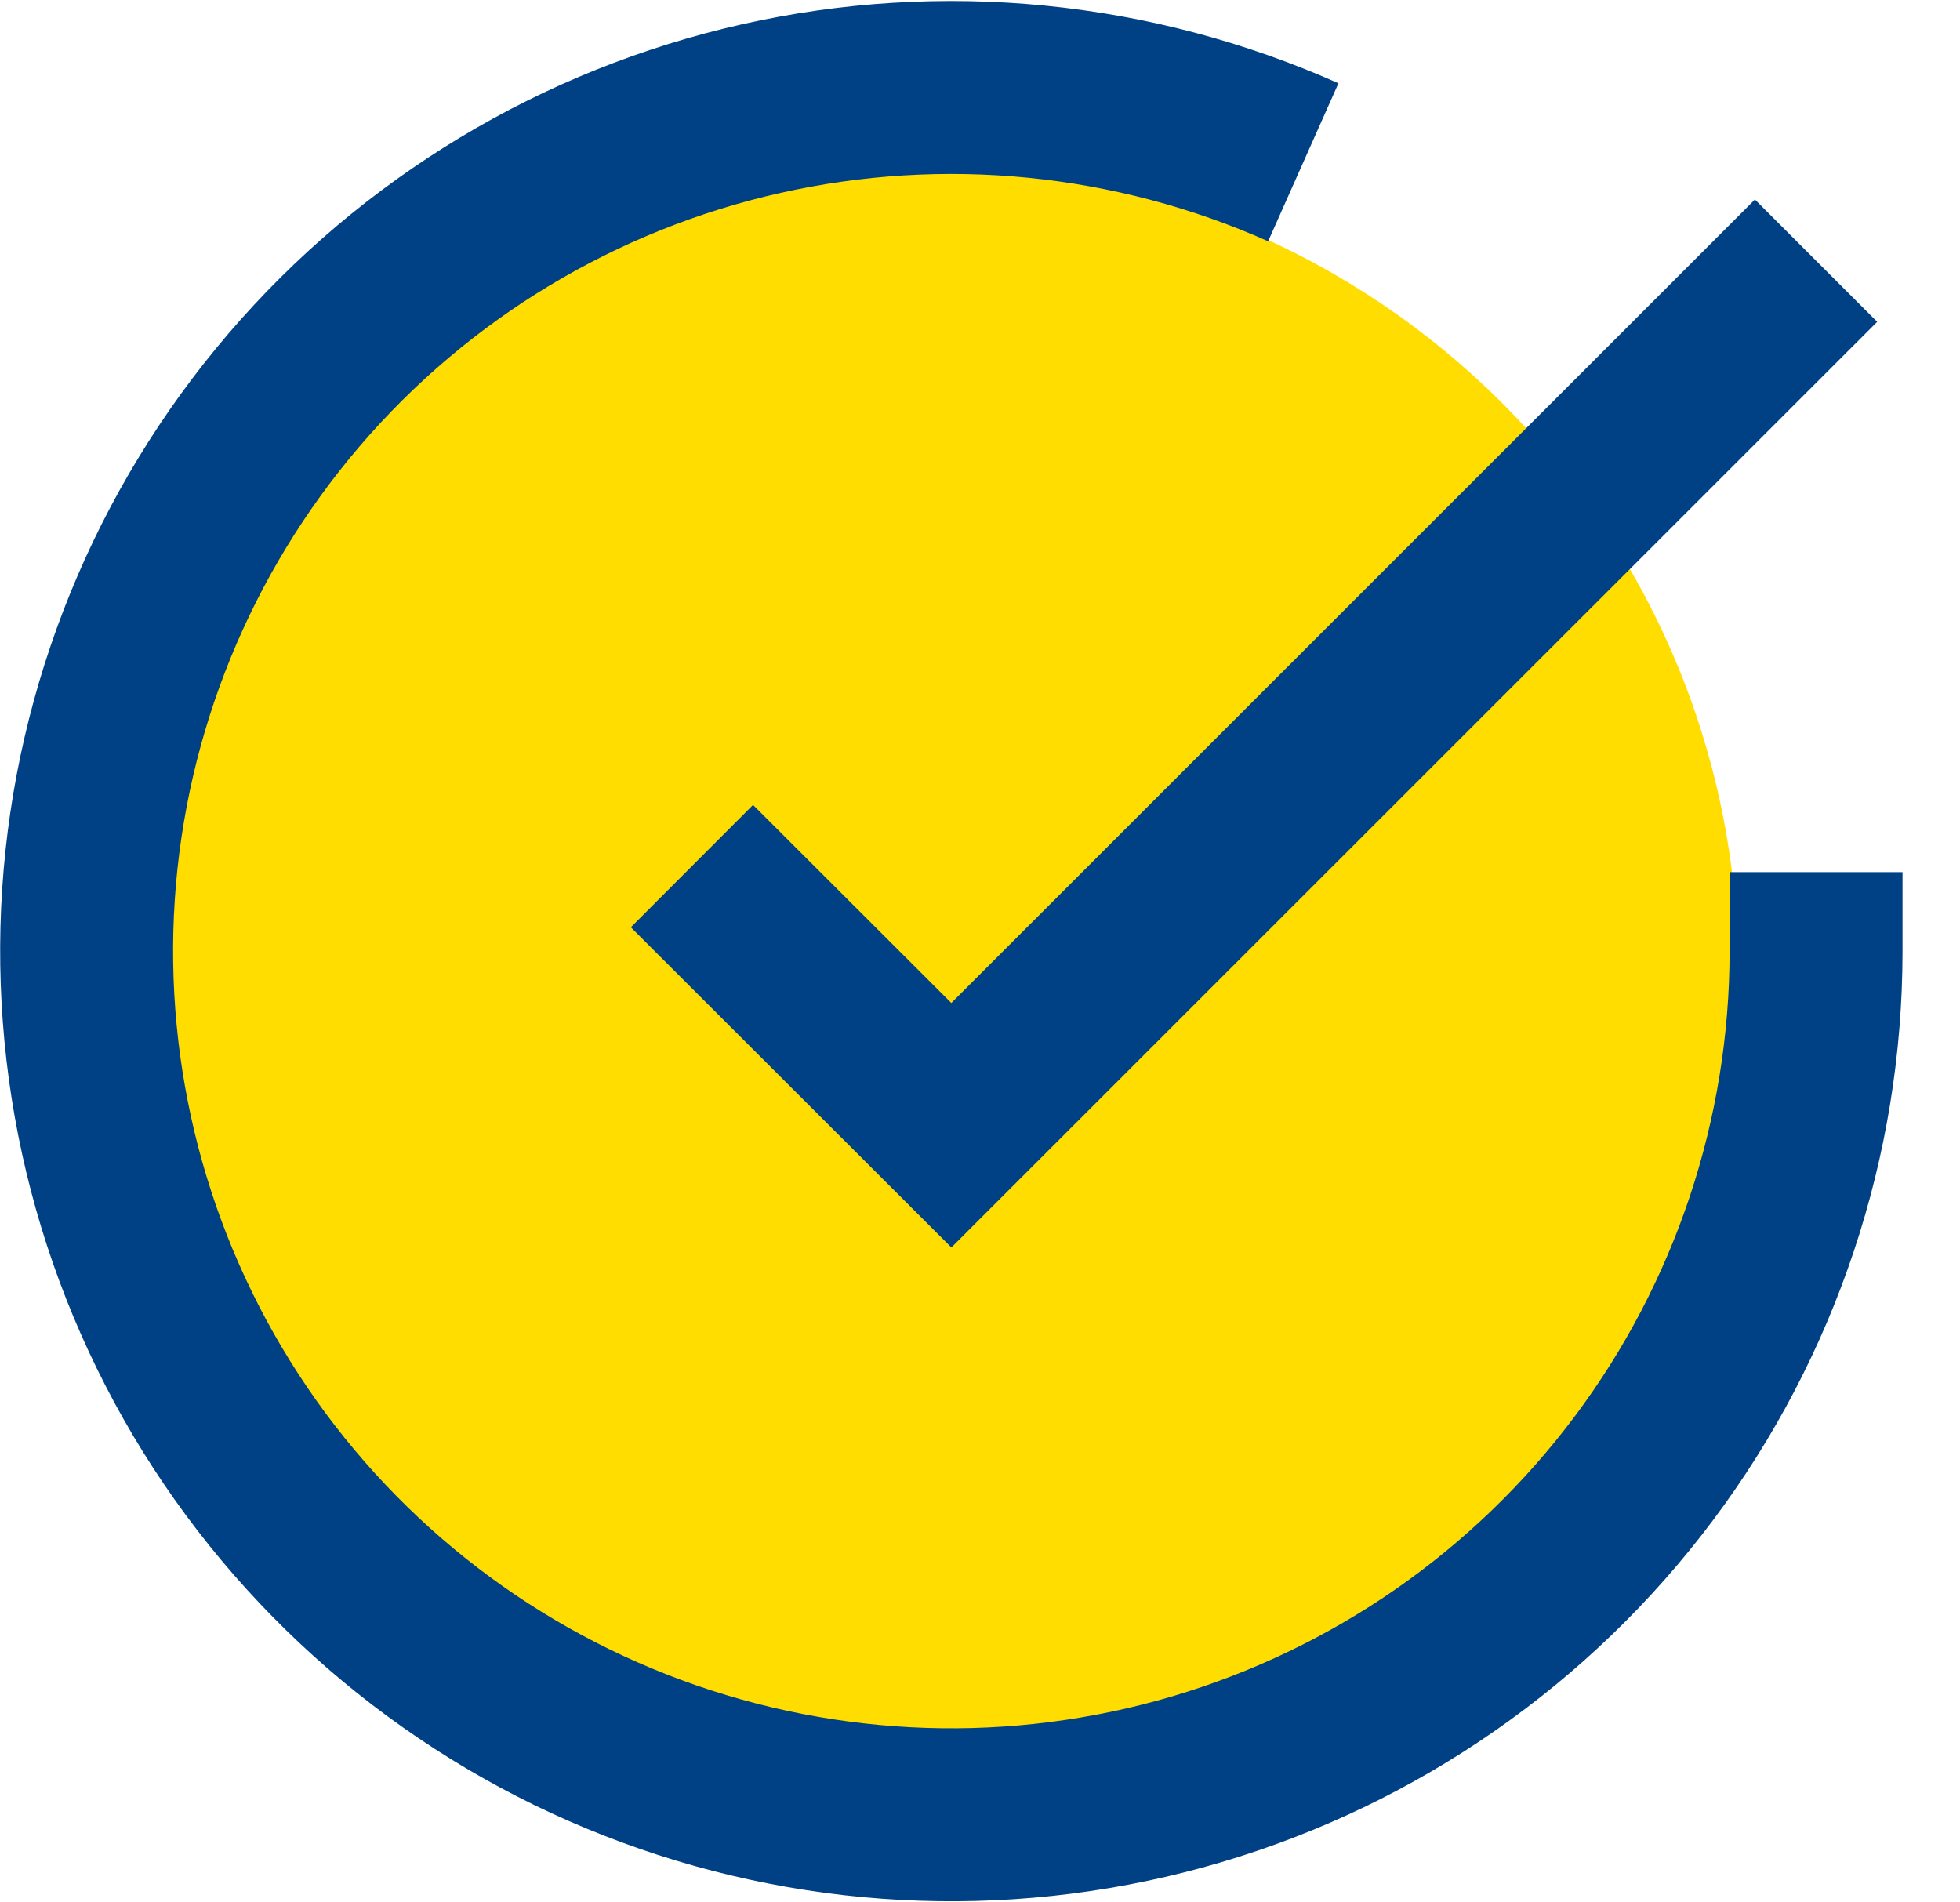
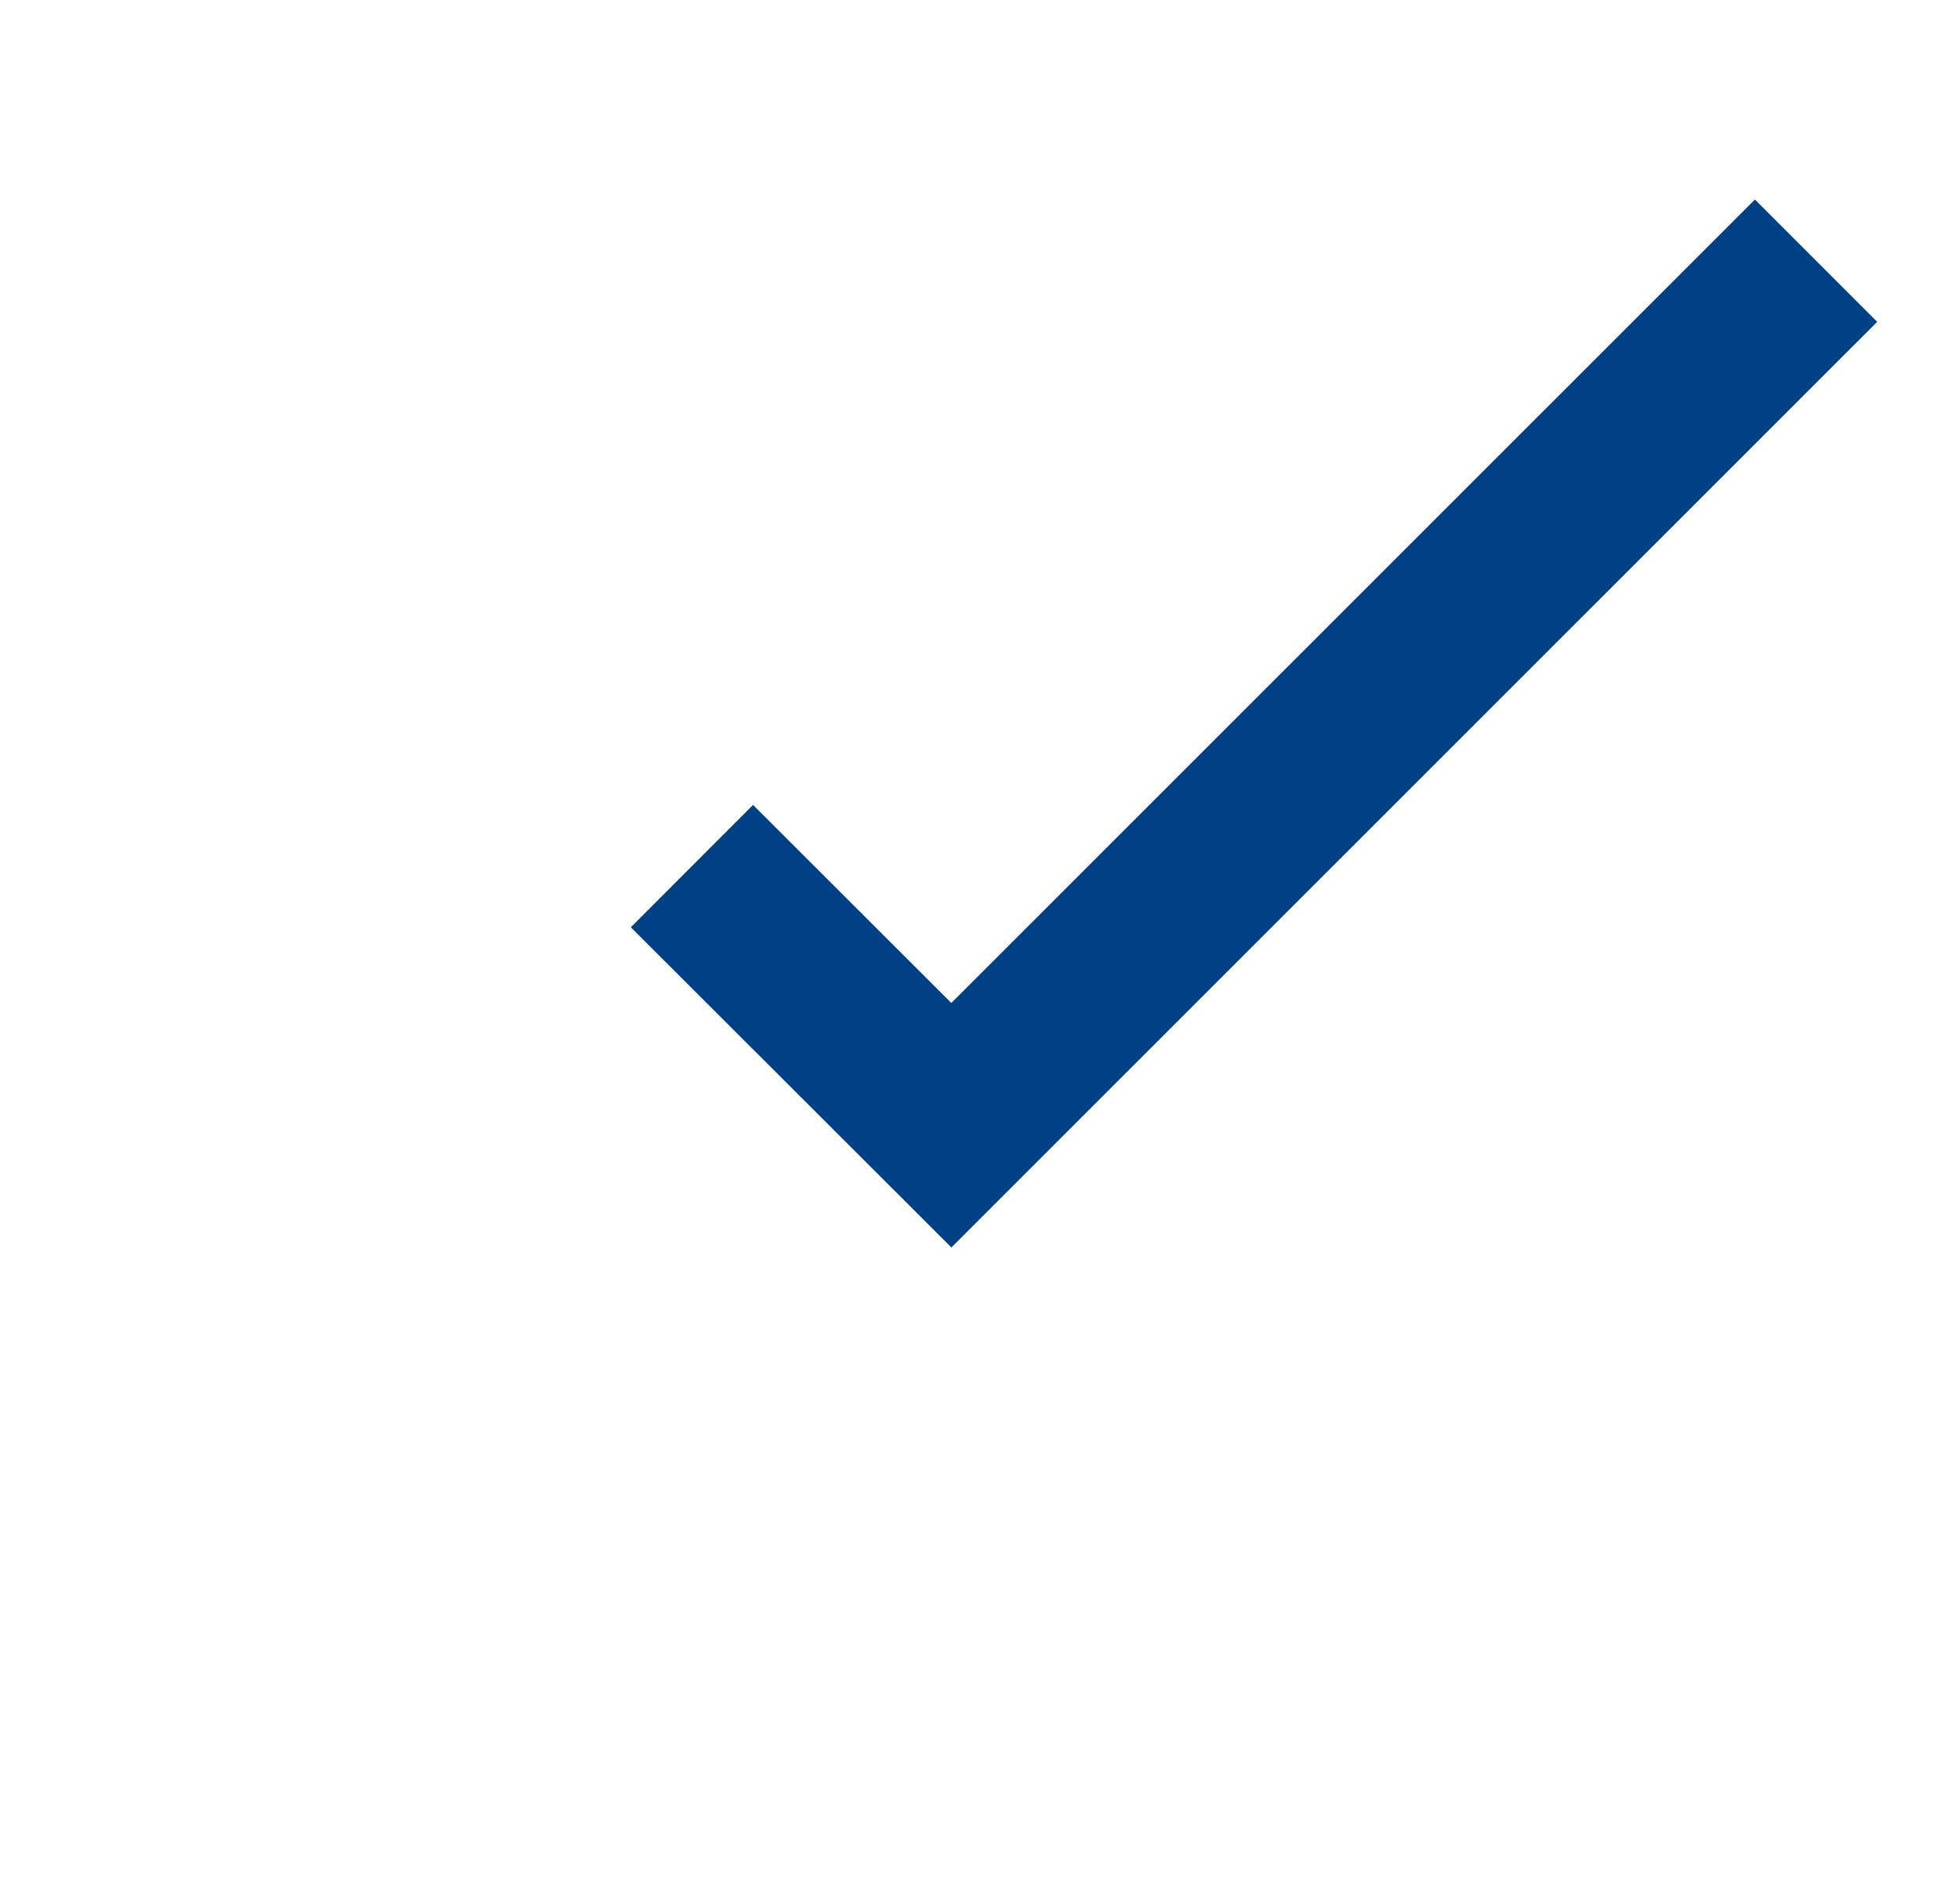
<svg xmlns="http://www.w3.org/2000/svg" width="34" height="33" viewBox="0 0 34 33" fill="none">
  <g clip-path="url(#clip0_634_2)">
-     <path d="M16.153 30.857C23.885 30.857 30.153 24.596 30.153 16.874C30.153 9.152 23.885 2.891 16.153 2.891C8.421 2.891 2.153 9.152 2.153 16.874C2.153 24.596 8.421 30.857 16.153 30.857Z" fill="#FFDD00" />
-     <path d="M31.503 15.129V16.508C31.501 19.738 30.454 22.882 28.517 25.469C26.58 28.057 23.858 29.95 20.756 30.866C17.654 31.782 14.339 31.672 11.305 30.552C8.27 29.432 5.68 27.363 3.919 24.653C2.159 21.943 1.323 18.737 1.535 15.513C1.748 12.29 2.999 9.221 5.1 6.765C7.202 4.309 10.042 2.598 13.197 1.886C16.352 1.174 19.653 1.5 22.608 2.815" stroke="#004185" stroke-width="3" />
    <path d="M31.503 4.522L16.503 19.519L12.003 15.024" stroke="#004185" stroke-width="3" />
  </g>
  <defs>
    <clipPath id="clip0_634_2">
      <rect width="33.003" height="33" fill="white" />
    </clipPath>
  </defs>
</svg>